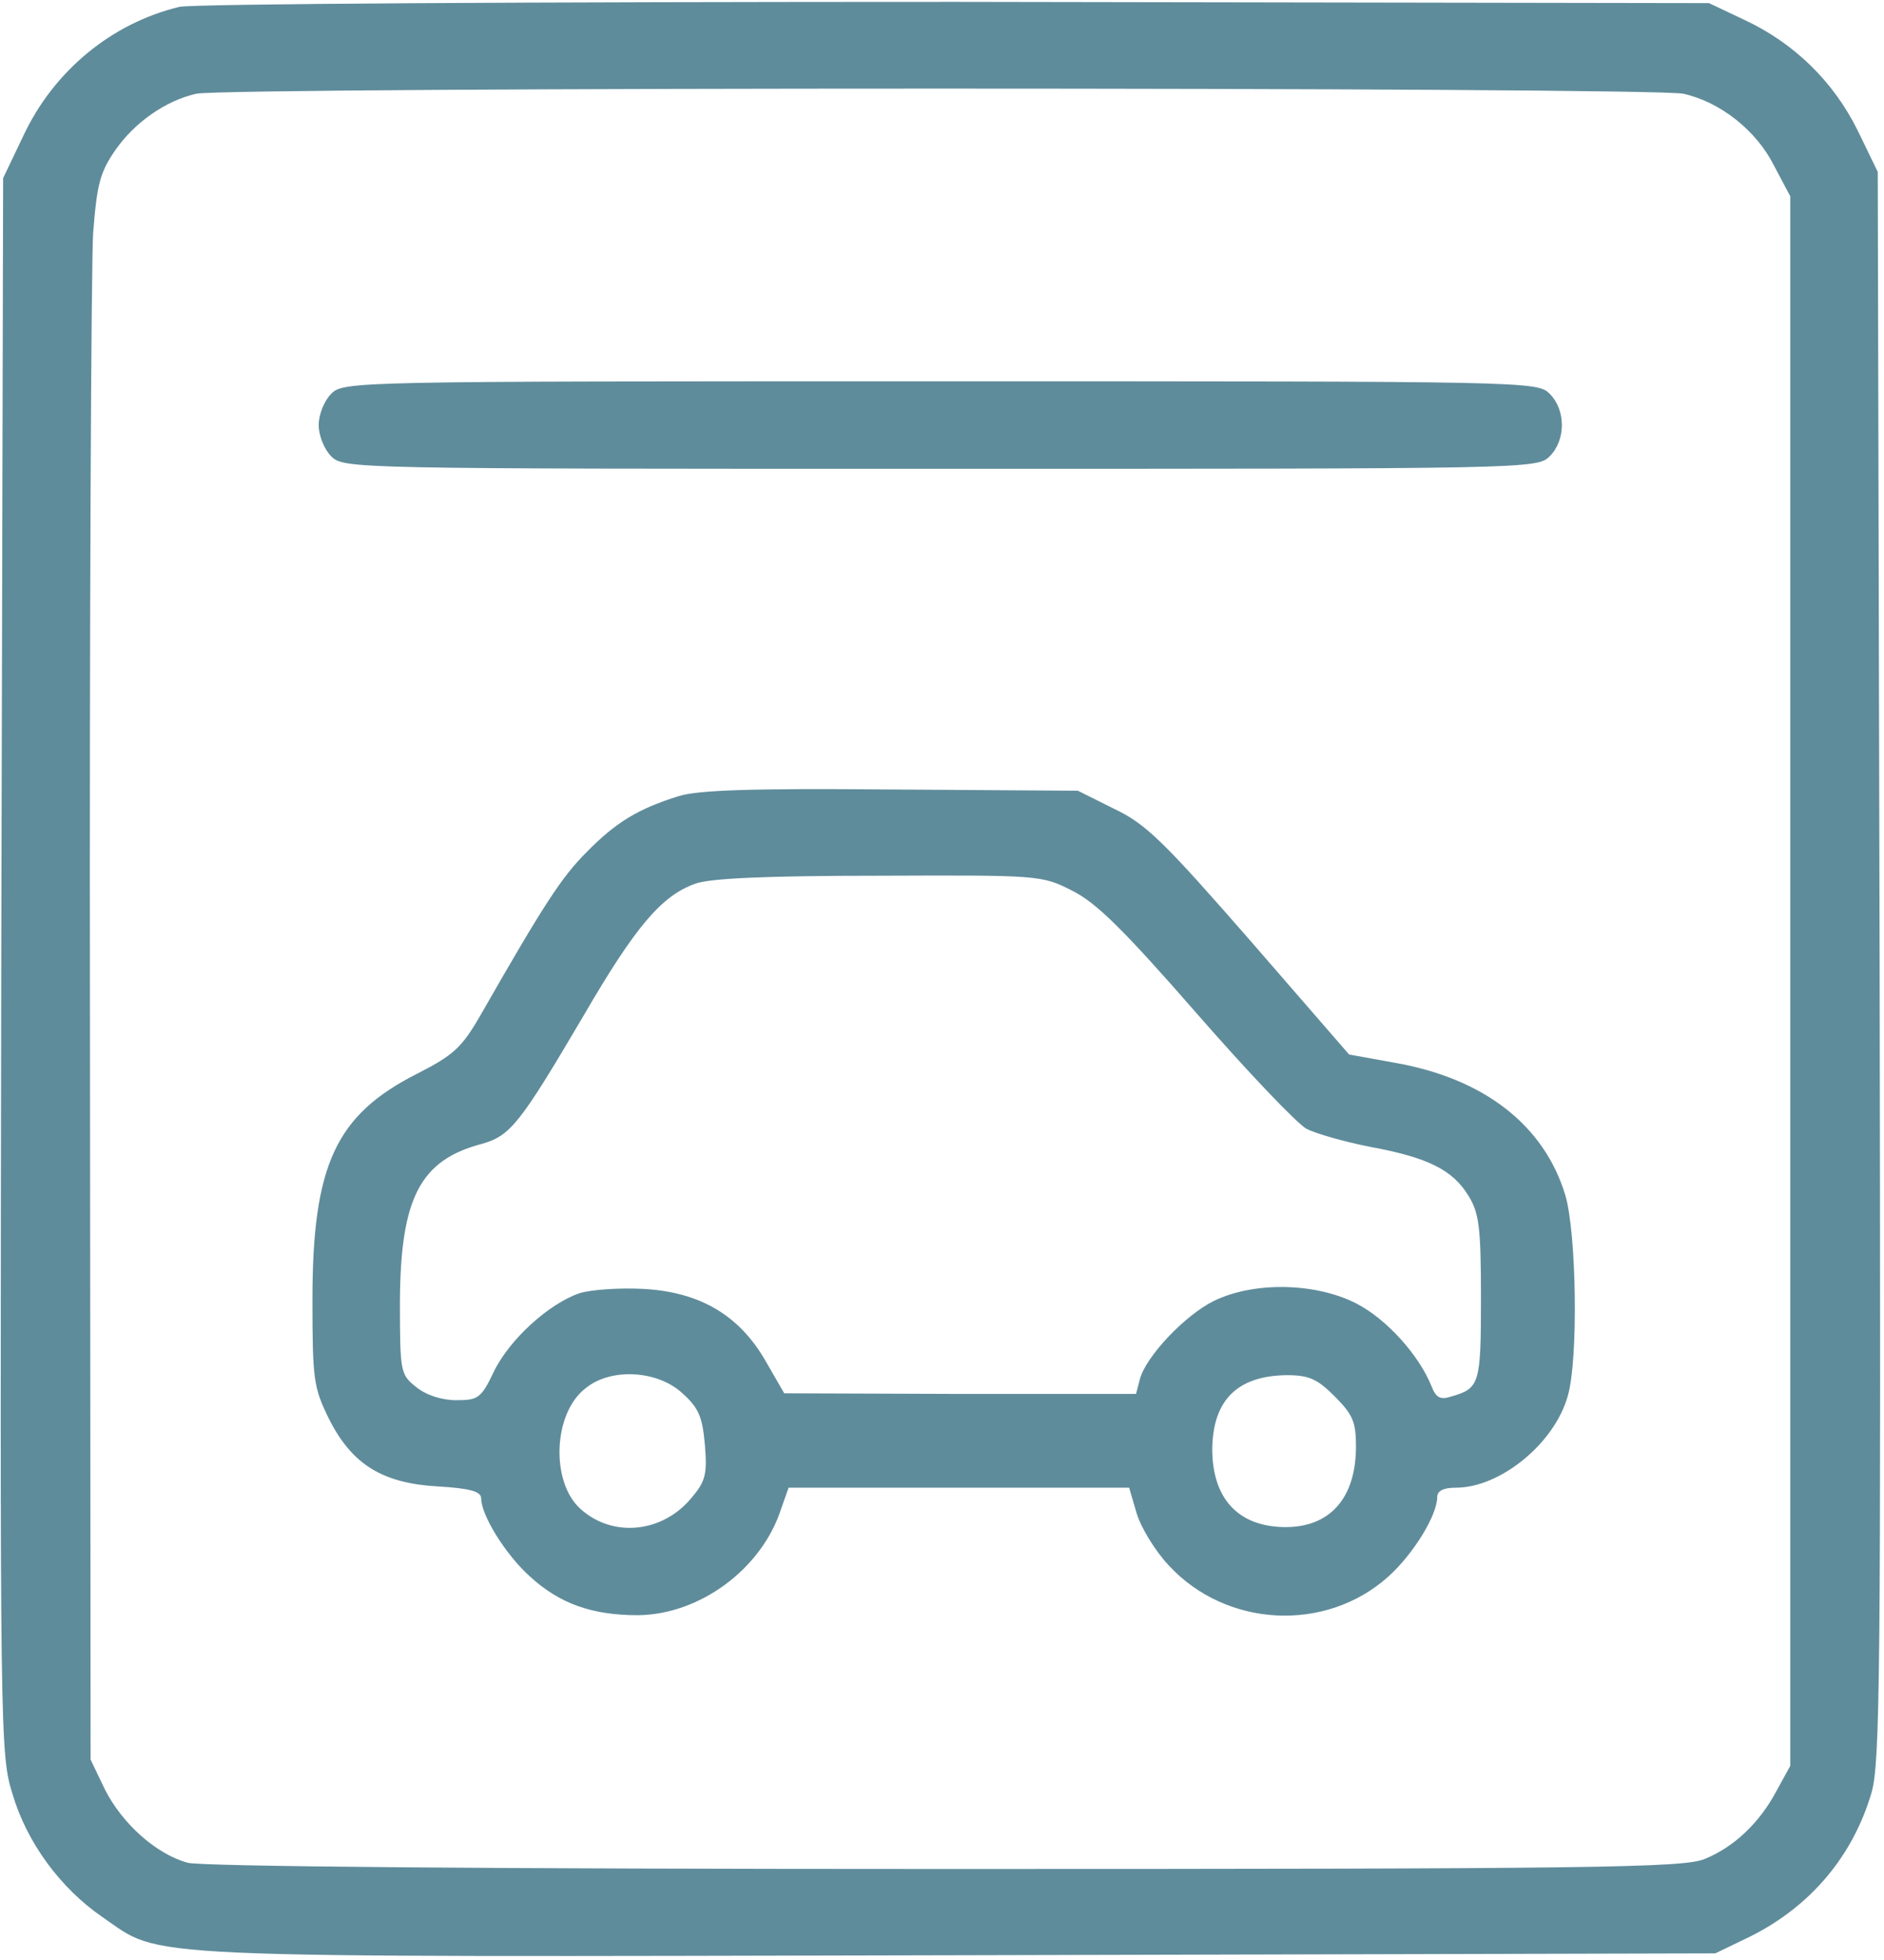
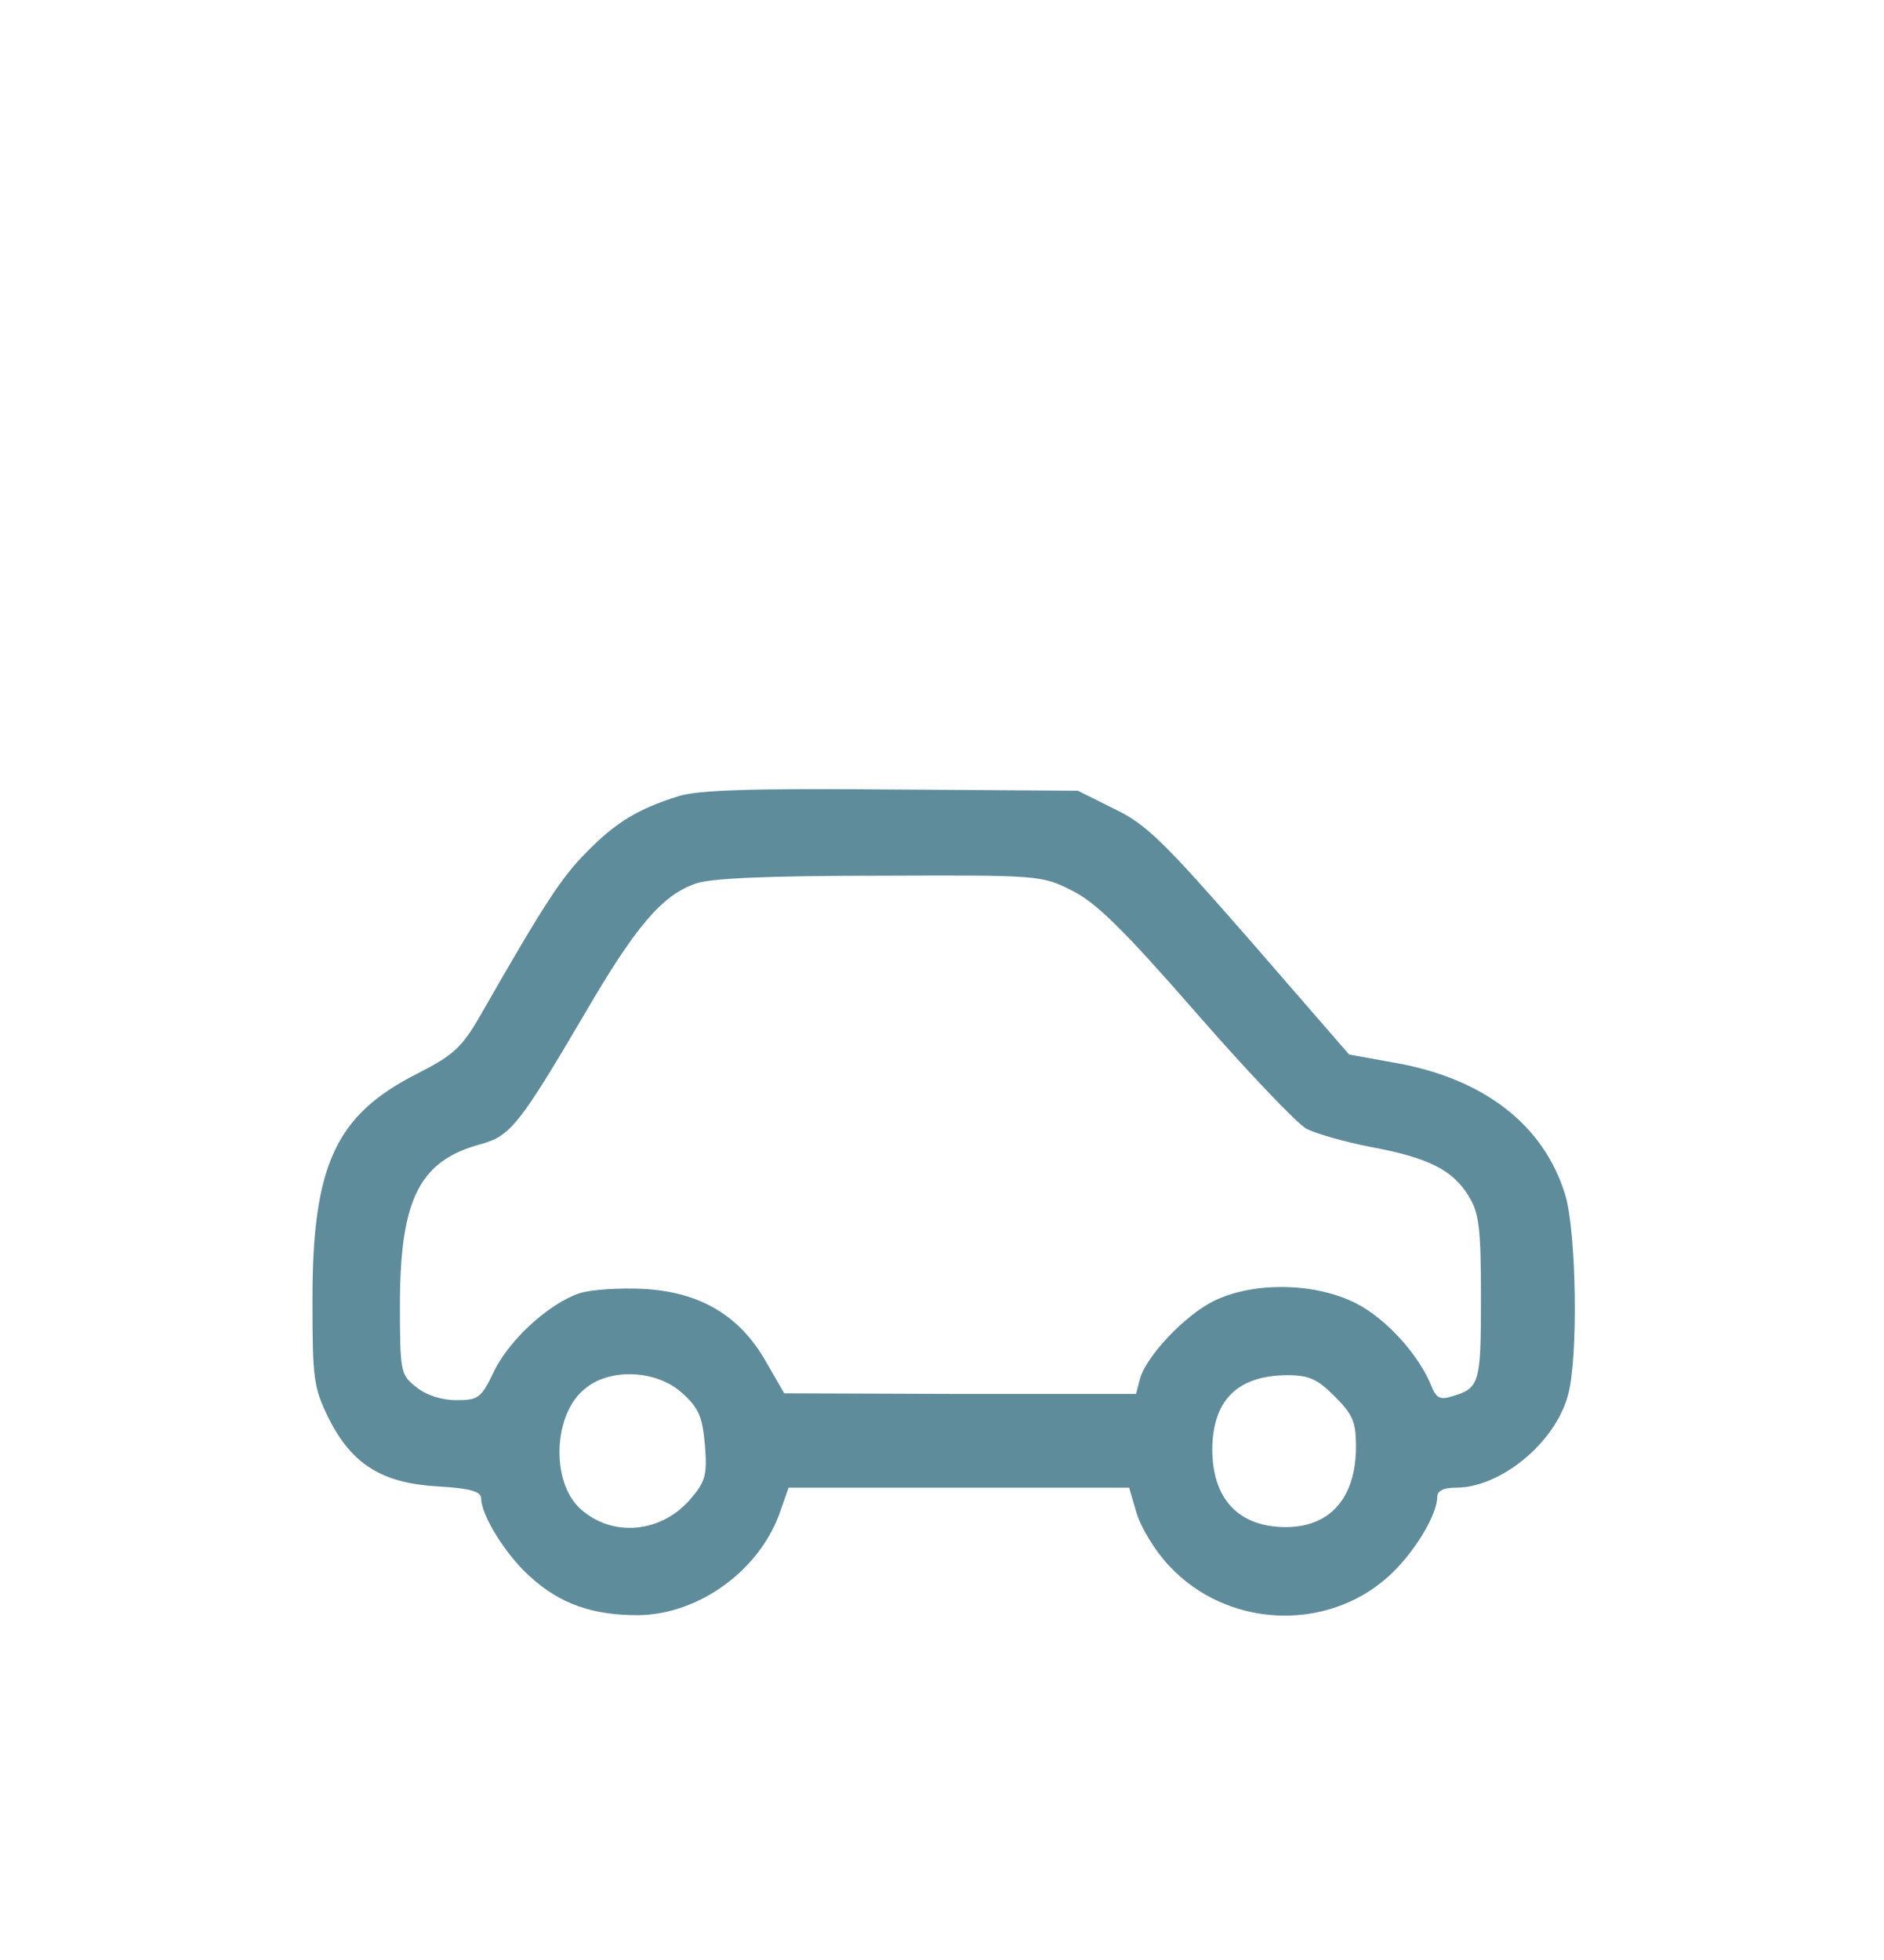
<svg xmlns="http://www.w3.org/2000/svg" width="402" height="418" viewBox="0 0 402 418" fill="none">
  <g clip-path="url(#clip0_1707_27)">
-     <path d="M38.267 1.467C23.867 4.933 11.467 15.067 4.933 29.067L0.667 38L0.267 206C6.56569e-06 370.667 6.62132e-06 374.133 2.667 382.667C5.733 393.067 12.933 402.8 21.867 408.933C34.933 417.867 25.2 417.467 204.133 417.067L366 416.667L373.467 413.067C386.267 406.667 395.333 396 399.333 382.4C401.2 376 401.333 356.8 401.067 205.867L400.667 36.667L396.4 27.867C391.2 17.334 382.8 9.2 372.267 4.267L364.667 0.667L204 0.4C113.333 0.4 41.2 0.8 38.267 1.467ZM359.2 20C367.067 21.733 374.8 27.867 378.533 35.334L382 41.867V209.333V376.667L379.067 382C375.467 388.8 370 394 363.733 396.533C359.333 398.4 340.667 398.667 201.733 398.667C103.867 398.667 42.933 398.133 40 397.333C33.333 395.467 26.133 389.067 22.4 381.733L19.333 375.333L19.2 218.667C19.067 132.533 19.467 56.533 19.867 49.867C20.667 39.334 21.333 36.8 24.533 32.133C28.667 26.134 35.333 21.467 41.867 20C47.867 18.534 352.933 18.534 359.2 20Z" fill="#5F8C9B" />
-     <path d="M70.667 84C69.2 85.467 68 88.4 68 90.667C68 92.933 69.2 95.867 70.667 97.333C73.333 100 75.067 100 200.667 100C326.267 100 328 100 330.667 97.333C334.133 93.867 334.133 87.467 330.667 84C328 81.333 326.267 81.333 200.667 81.333C75.067 81.333 73.333 81.333 70.667 84Z" fill="#5F8C9B" />
    <path d="M144.667 169.867C136.133 172.533 131.333 175.467 125.2 181.733C119.867 187.067 116.267 192.533 102.533 216.533C98.533 223.467 96.8 225.067 88.933 229.067C71.6 237.867 66.667 248.533 66.667 277.333C66.667 294.267 66.933 296 70.133 302.533C75.067 312.4 81.6 316.4 93.467 317.067C100.267 317.467 102.667 318.133 102.667 319.6C102.667 323.2 107.867 331.6 113.067 336.267C119.467 342.133 126.4 344.533 136.133 344.533C149.333 344.4 162.533 334.667 166.667 321.867L168.267 317.333H204.533H240.933L242.533 322.8C243.467 325.867 246.533 330.933 249.467 334C261.733 347.2 282.933 348.267 296.267 336.267C301.6 331.467 306.667 323.2 306.667 319.333C306.667 318 308 317.333 310.667 317.333C320.133 317.333 331.733 307.867 334.533 297.733C336.8 290 336.4 263.067 334 254.933C329.467 240 316.667 230 297.467 226.667L287.867 224.933L266.8 200.667C248.4 179.6 244.533 175.733 237.733 172.533L230 168.667L190 168.4C160.267 168.133 148.667 168.533 144.667 169.867ZM228.8 190C233.867 192.533 239.6 198.133 255.2 216C266.133 228.533 276.8 239.733 278.8 240.8C280.933 241.867 287.067 243.6 292.533 244.667C304.8 246.933 310 249.6 313.333 255.067C315.6 258.667 316 261.867 316 276.8C316 295.2 315.733 296.133 309.733 297.867C307.333 298.667 306.4 298.133 305.467 295.733C302.8 289.067 295.867 281.333 289.333 278C280.667 273.6 267.6 273.333 259.067 277.467C252.8 280.533 244.4 289.467 243.2 294.267L242.4 297.333H204.8L167.333 297.2L163.333 290.267C157.733 280.533 149.333 275.6 137.333 274.933C132.267 274.667 126.133 275.067 123.6 275.867C117.067 278.133 108.667 285.733 105.333 292.667C102.667 298.267 102 298.667 97.333 298.667C94.267 298.667 90.933 297.6 88.8 295.867C85.467 293.2 85.333 292.8 85.333 277.6C85.467 255.6 89.6 247.467 102.8 244C108.933 242.267 110.933 239.733 124.667 216.4C135.6 197.6 141.2 191.067 148.267 188.533C151.2 187.333 164 186.8 187.467 186.8C221.733 186.667 222.267 186.667 228.8 190ZM145.467 297.067C149.067 300.267 149.867 302.133 150.4 308.133C150.933 314.533 150.533 316 147.467 319.6C141.2 327.067 130.667 328 123.867 321.867C117.467 316.133 118 301.467 124.933 296.133C130.267 291.733 140.133 292.267 145.467 297.067ZM284.8 297.867C288.667 301.733 289.333 303.333 289.333 308.533C289.333 319.733 283.6 326 273.733 325.733C264 325.467 258.667 319.467 258.667 309.067C258.8 298.667 264 293.467 274.533 293.333C279.333 293.333 281.067 294.133 284.8 297.867Z" fill="#5F8C9B" />
  </g>
  <defs>
    <clipPath id="clip0_1707_27">
      <rect width="401.333" height="417.333" fill="white" />
    </clipPath>
  </defs>
</svg>